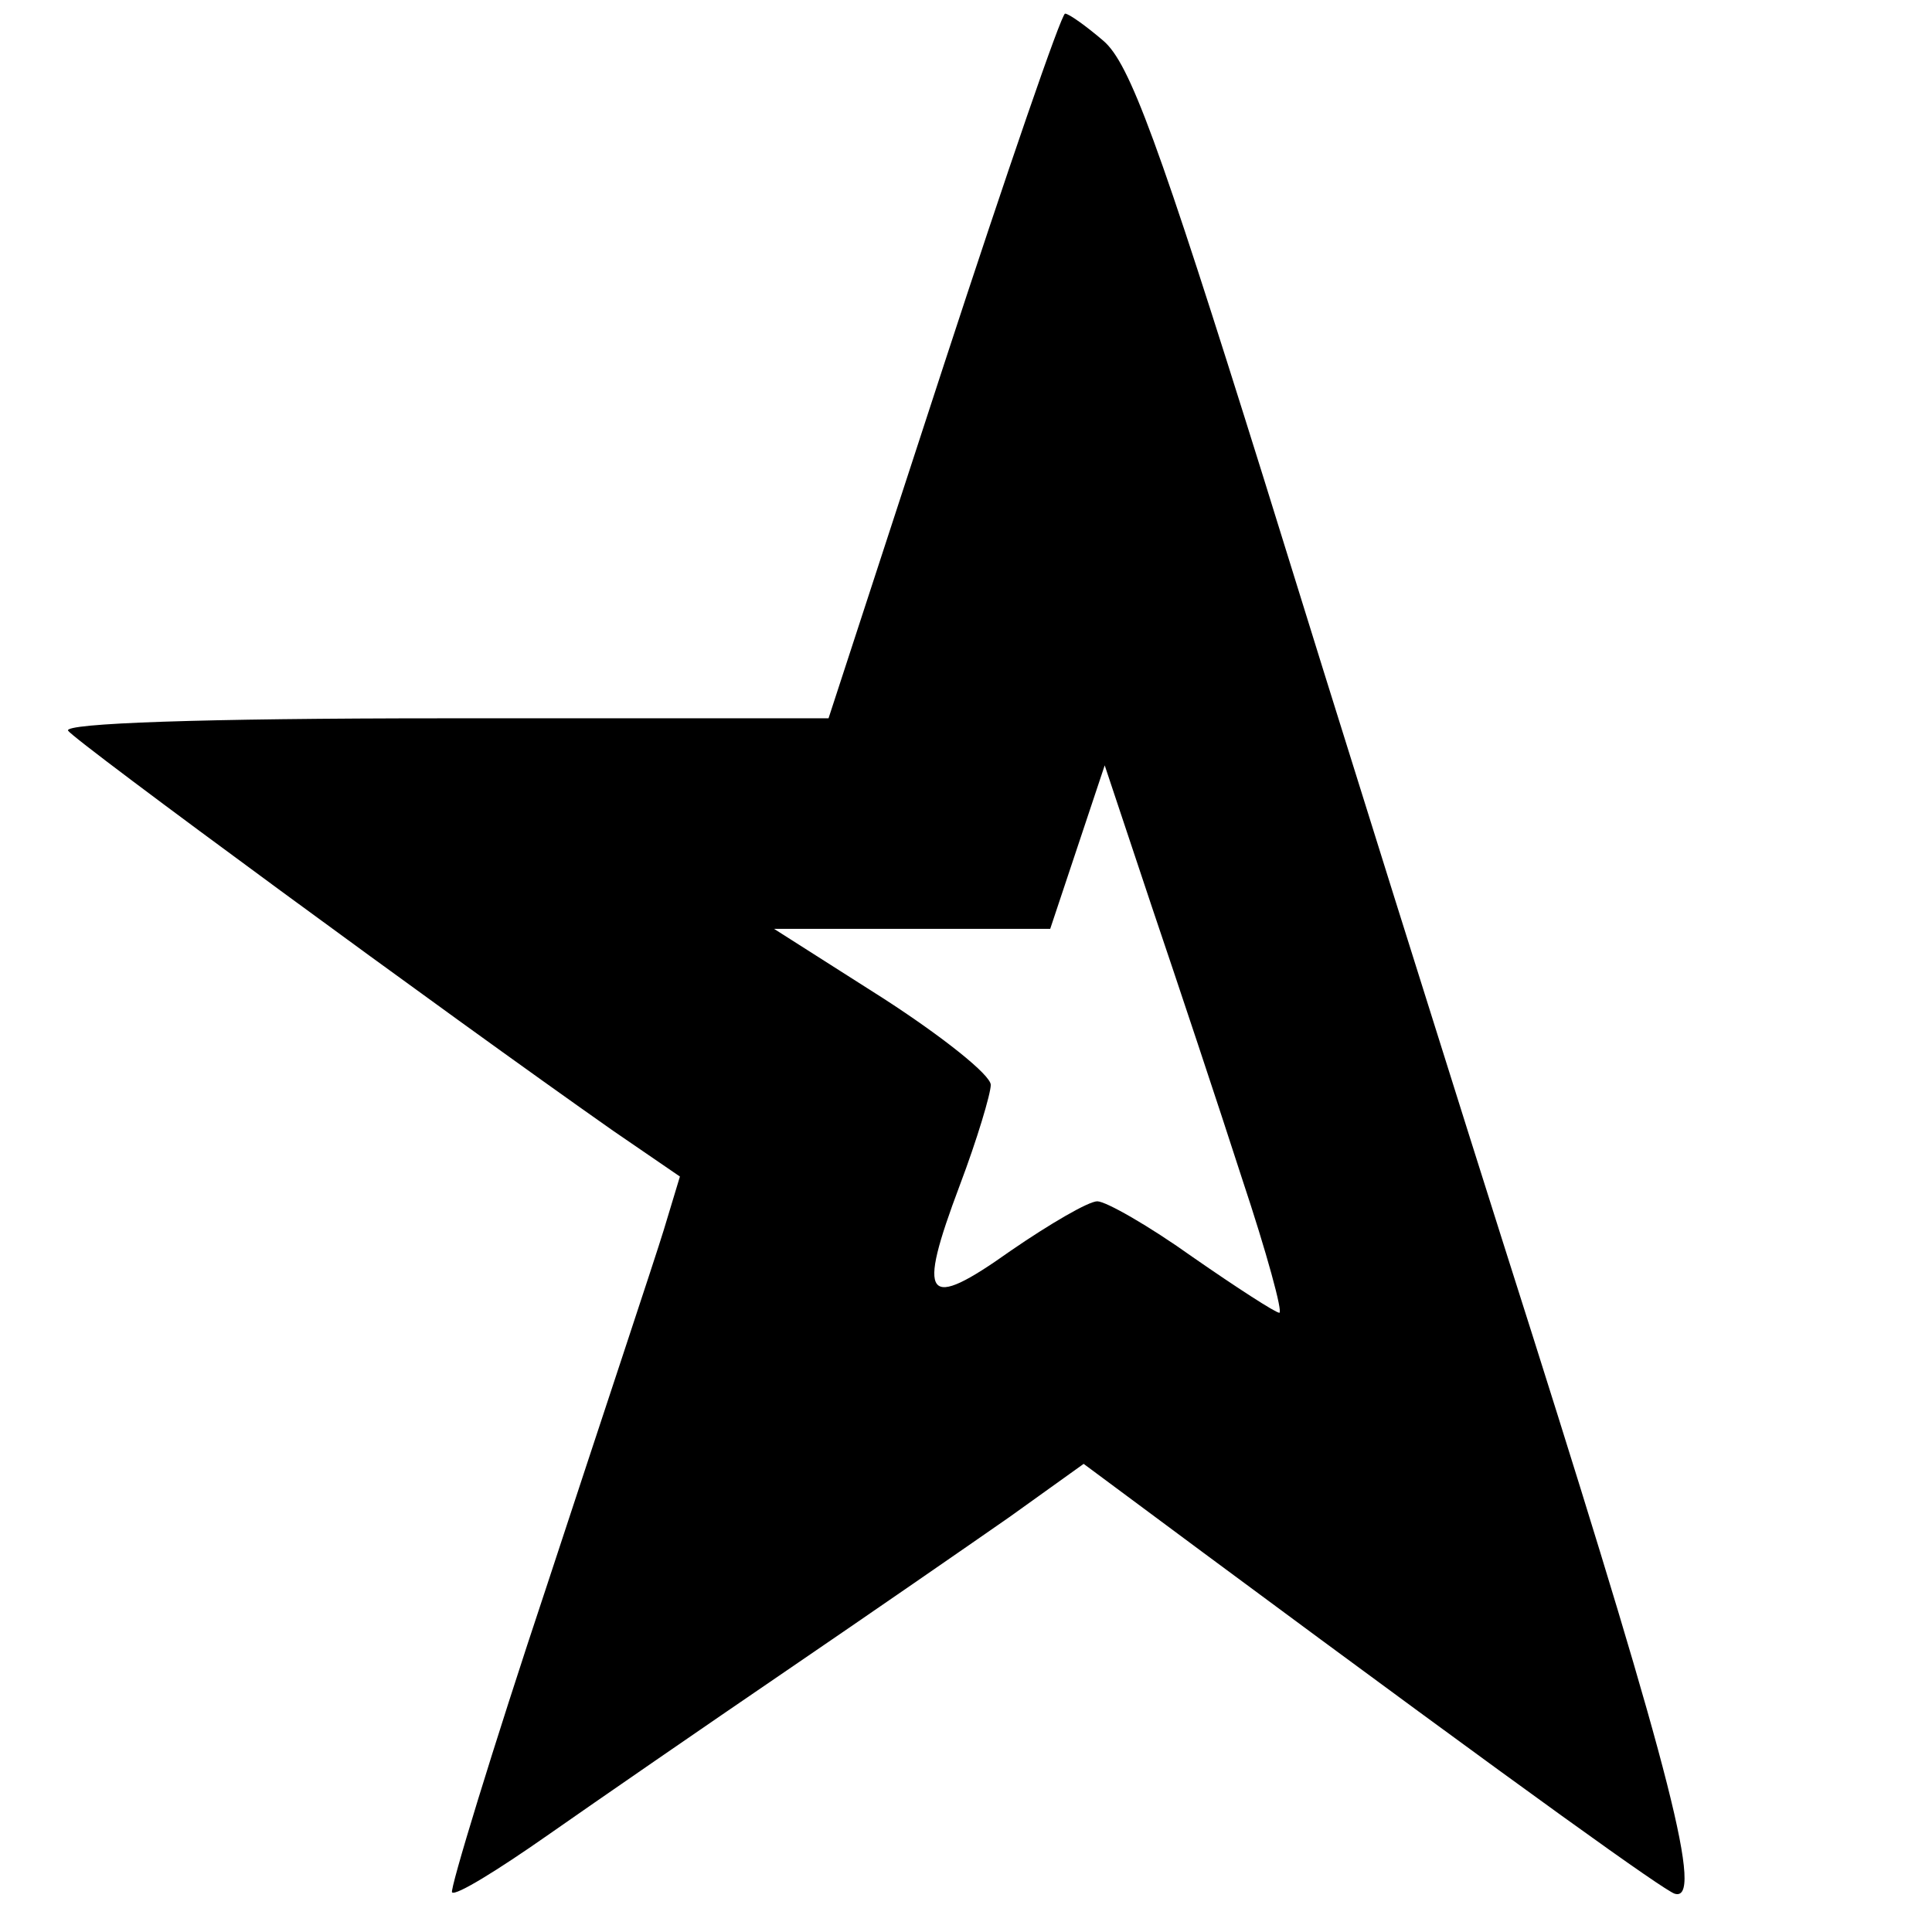
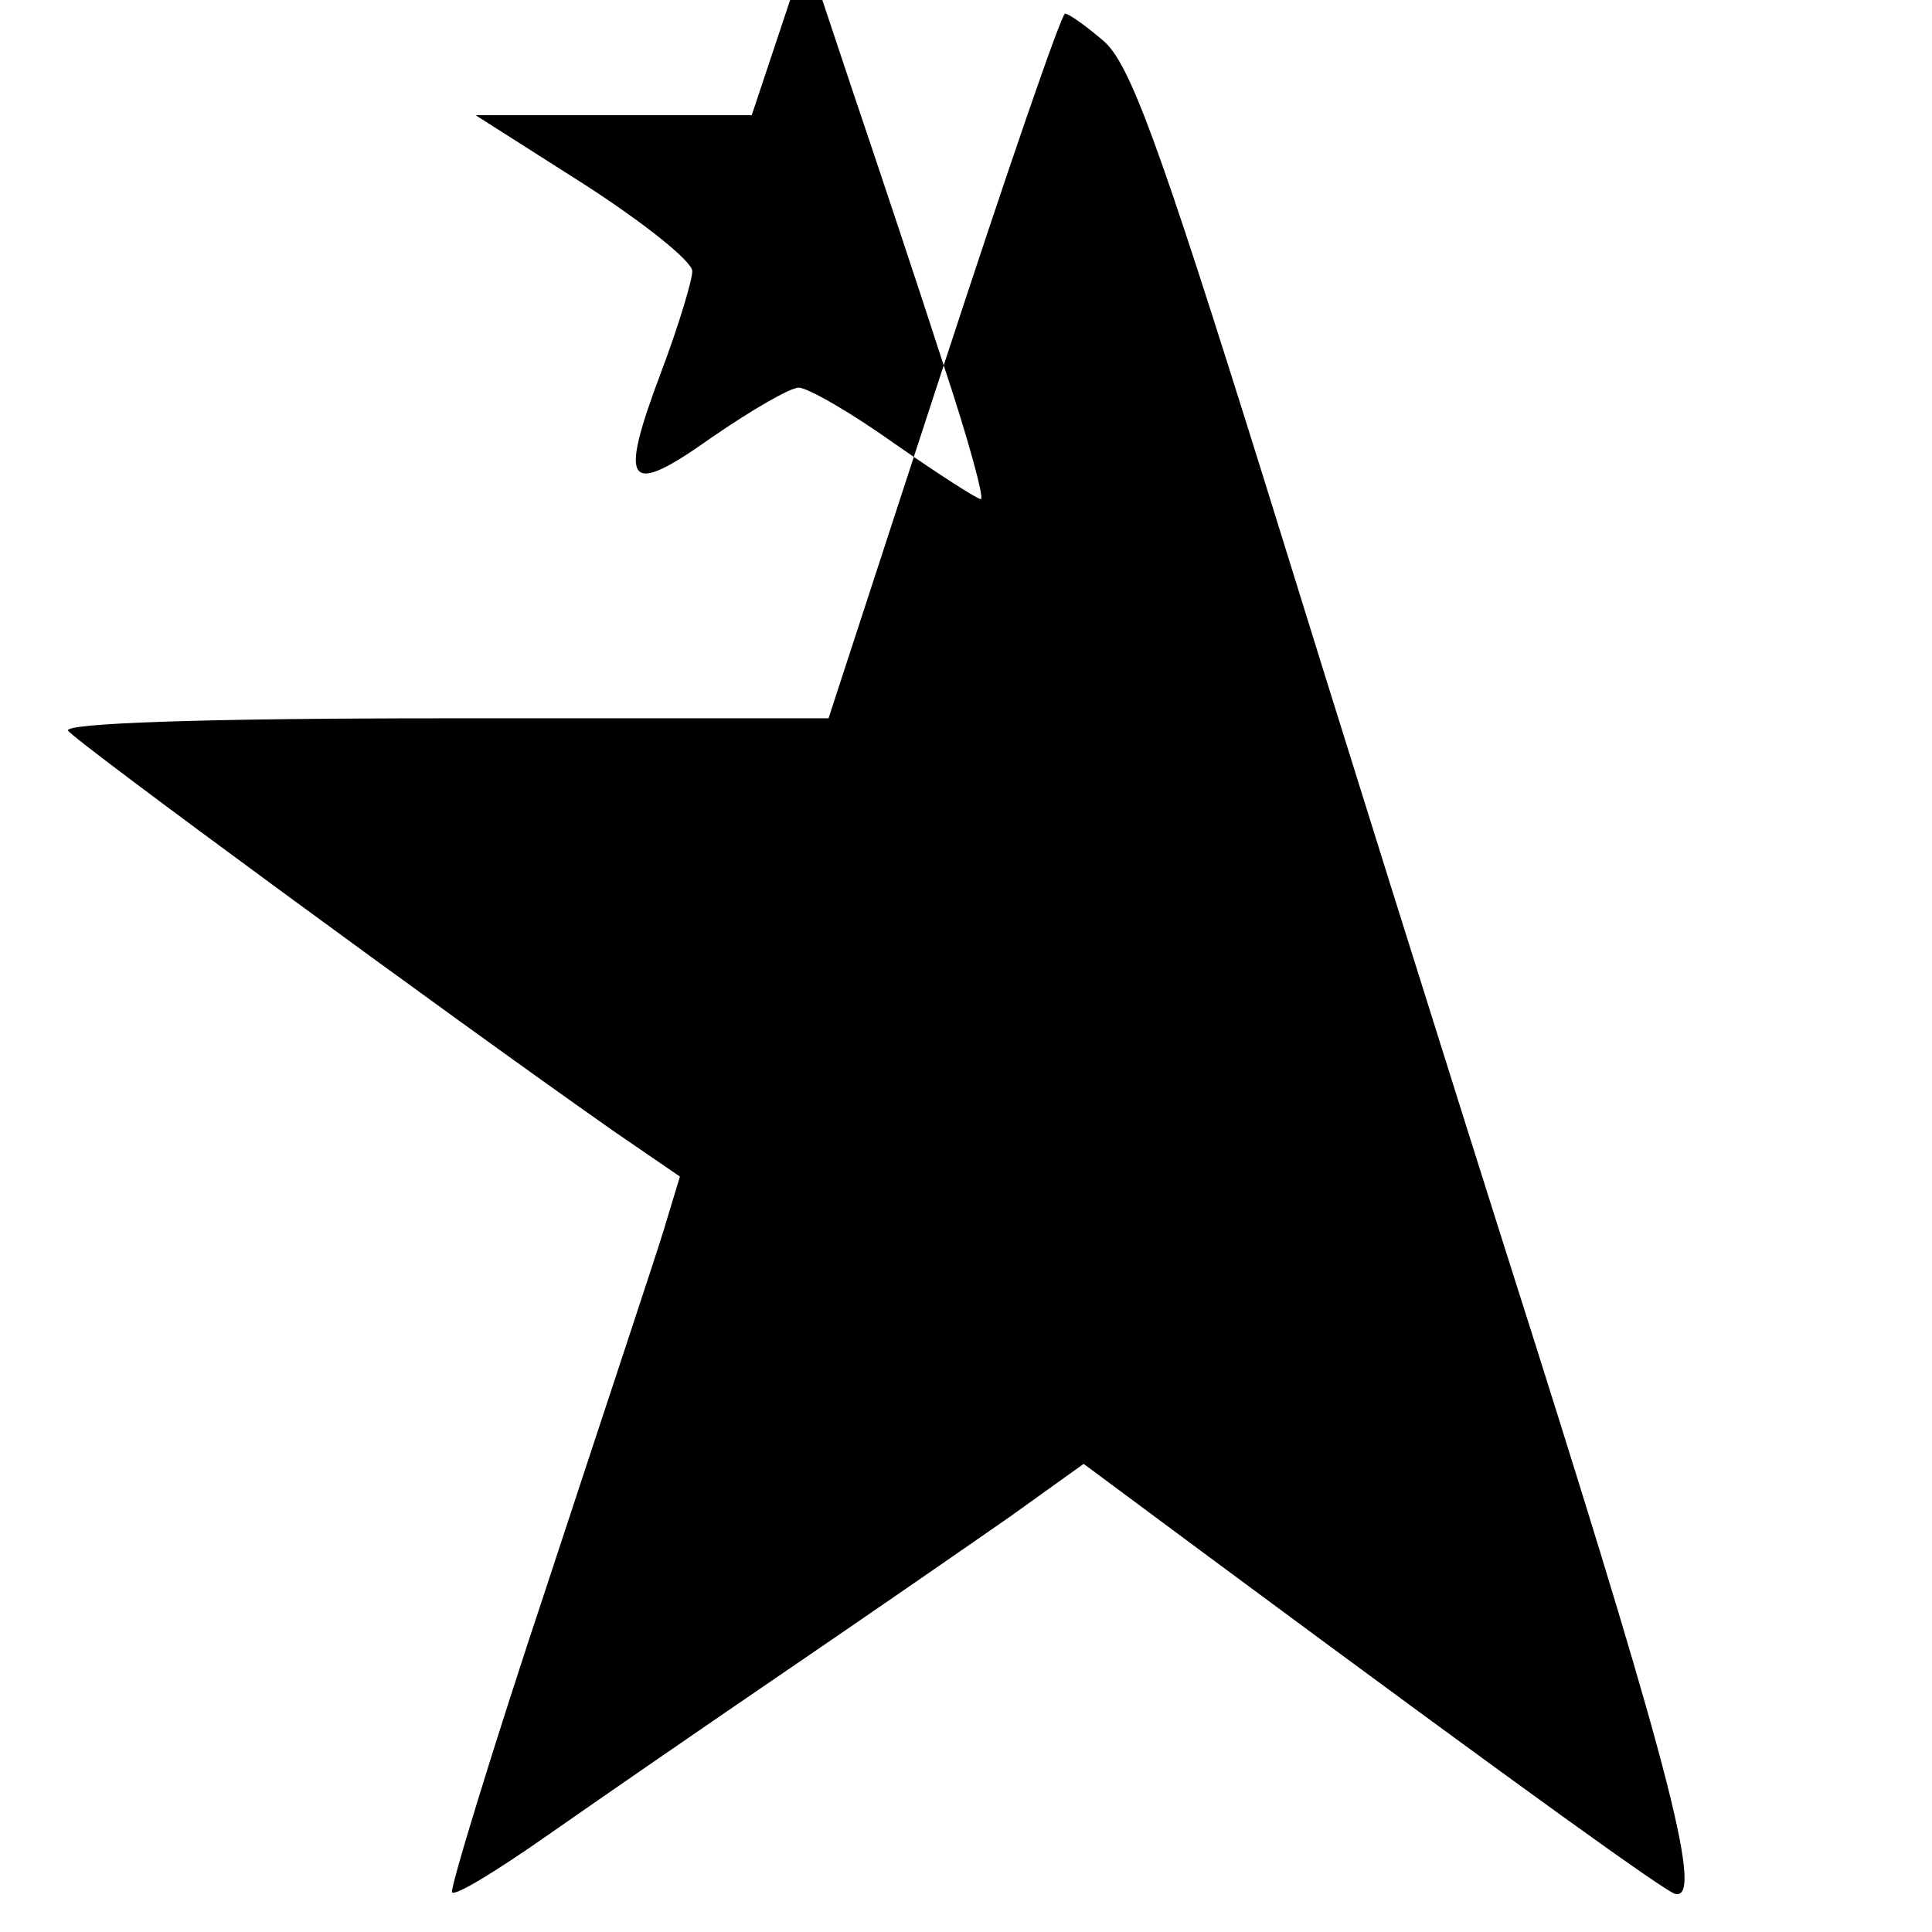
<svg xmlns="http://www.w3.org/2000/svg" version="1.0" width="156pt" height="156pt" viewBox="0 0 156 156" preserveAspectRatio="xMidYMid meet">
  <g transform="translate(0,156) scale(0.1,-0.1)" fill="#000000" stroke="none">
-     <path d="M762 1265 l-93 -285 -310 0 c-197 0 -308 -4 -304 -10 5 -8 306 -229 440 -323 l54 -37 -13 -43 c-7 -23 -50 -152 -94 -286 -45 -135 -79 -247 -77 -249 3 -3 37 18 77 46 40 28 127 88 193 133 66 45 147 101 180 124 l60 43 97 -72 c274 -203 370 -271 380 -275 24 -8 -2 95 -114 449 -64 201 -162 514 -218 695 -85 272 -108 334 -129 352 -14 12 -28 22 -31 22 -3 0 -47 -128 -98 -284z m241 -657 c20 -60 33 -108 30 -108 -3 0 -34 20 -70 45 -35 25 -70 45 -77 45 -7 0 -38 -18 -70 -40 -69 -49 -76 -40 -41 53 14 37 25 74 25 81 0 8 -39 39 -87 70 l-88 56 112 0 111 0 22 66 22 66 38 -114 c21 -62 54 -161 73 -220z" />
+     <path d="M762 1265 l-93 -285 -310 0 c-197 0 -308 -4 -304 -10 5 -8 306 -229 440 -323 l54 -37 -13 -43 c-7 -23 -50 -152 -94 -286 -45 -135 -79 -247 -77 -249 3 -3 37 18 77 46 40 28 127 88 193 133 66 45 147 101 180 124 l60 43 97 -72 c274 -203 370 -271 380 -275 24 -8 -2 95 -114 449 -64 201 -162 514 -218 695 -85 272 -108 334 -129 352 -14 12 -28 22 -31 22 -3 0 -47 -128 -98 -284z c20 -60 33 -108 30 -108 -3 0 -34 20 -70 45 -35 25 -70 45 -77 45 -7 0 -38 -18 -70 -40 -69 -49 -76 -40 -41 53 14 37 25 74 25 81 0 8 -39 39 -87 70 l-88 56 112 0 111 0 22 66 22 66 38 -114 c21 -62 54 -161 73 -220z" />
  </g>
</svg>